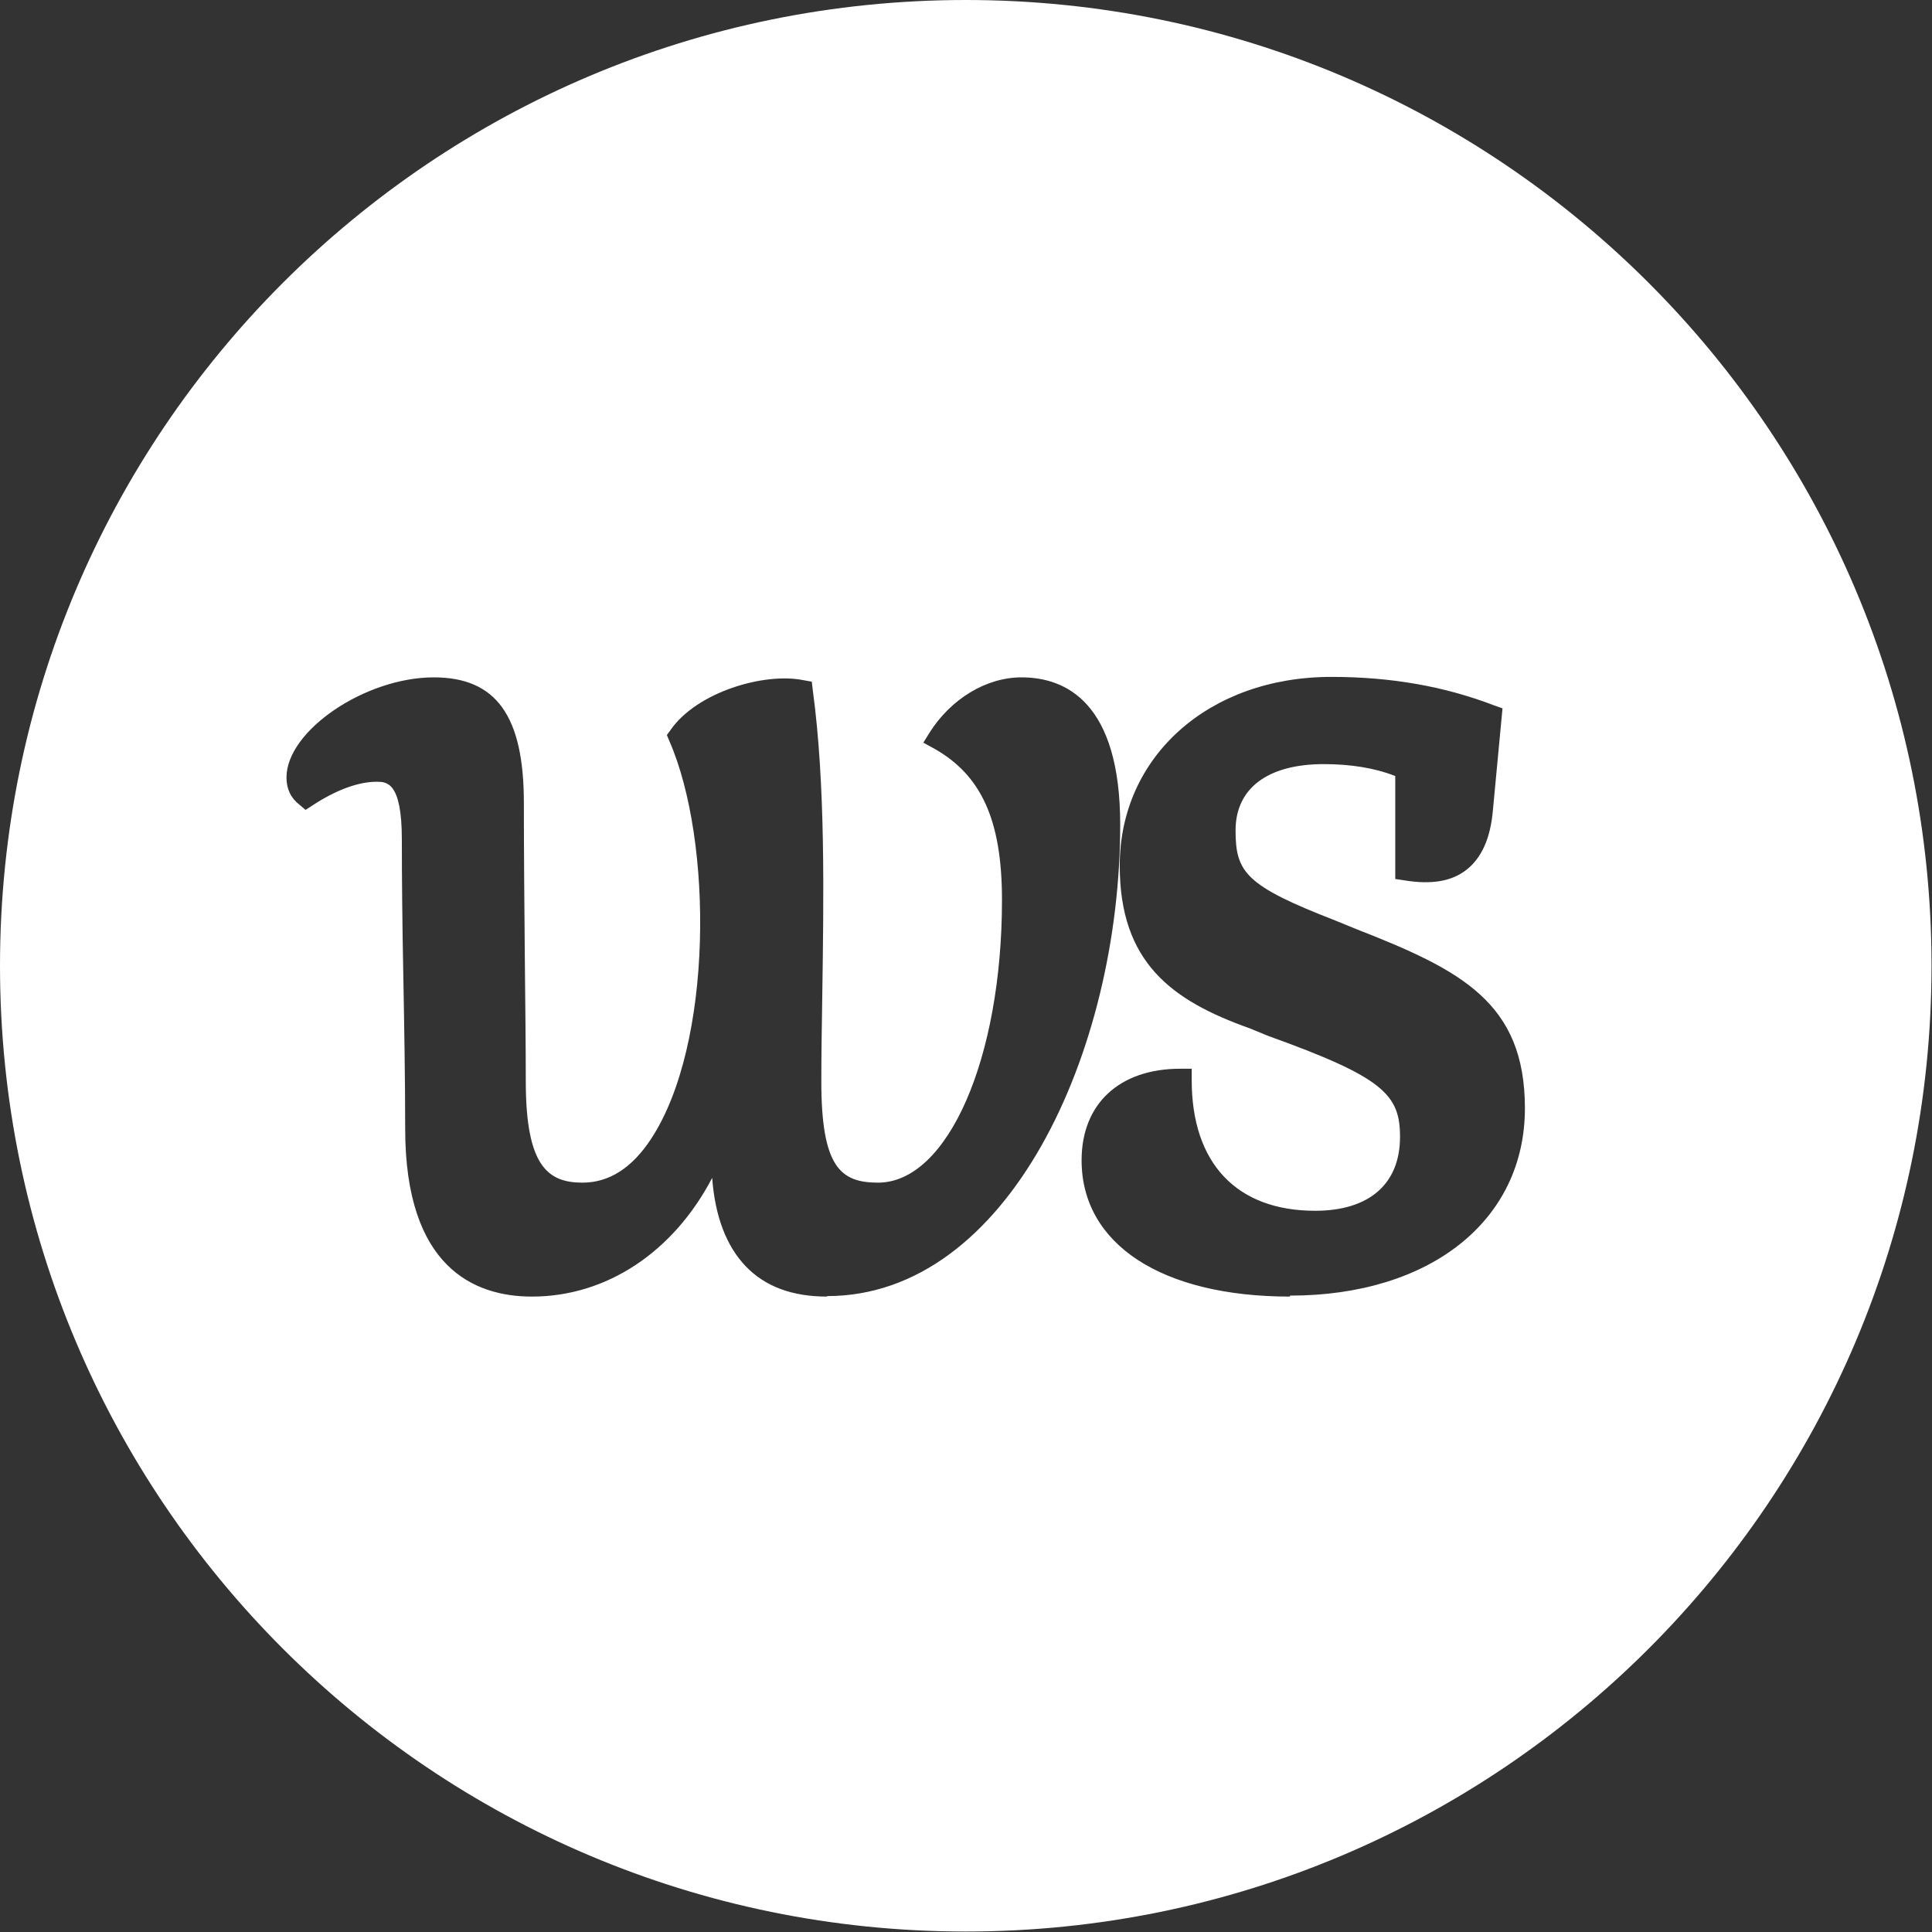
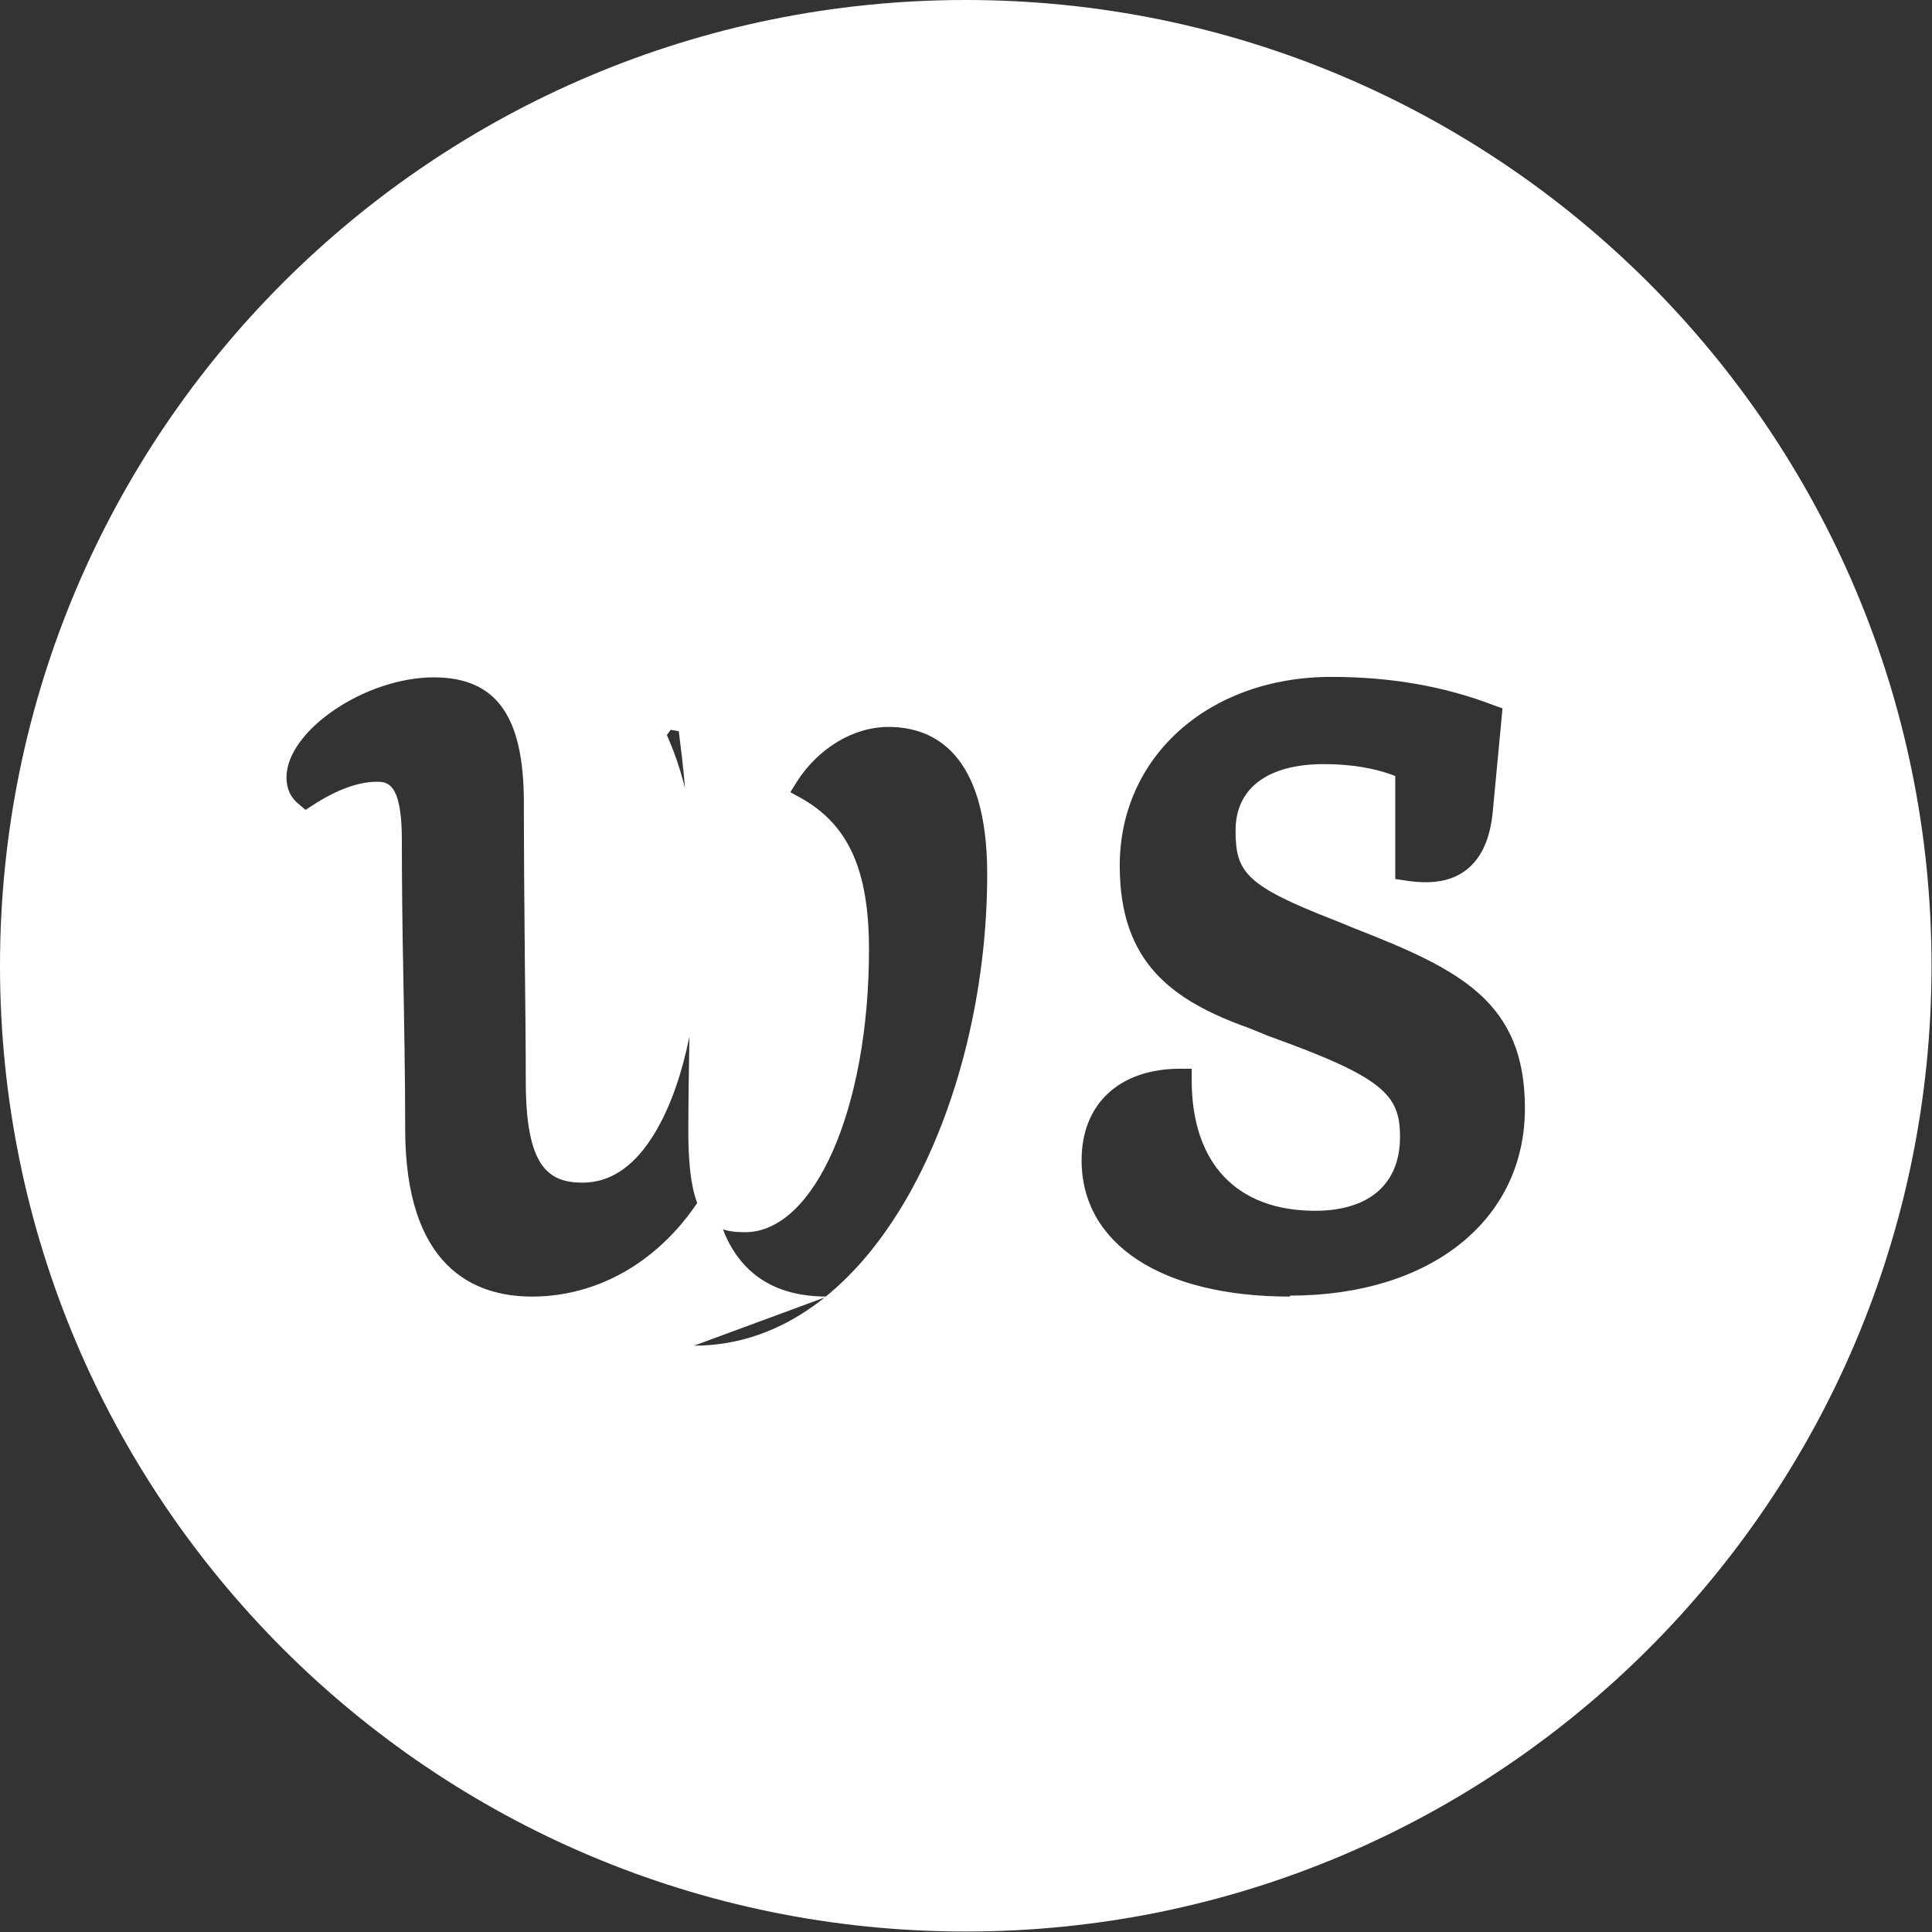
<svg xmlns="http://www.w3.org/2000/svg" id="Ebene_2" viewBox="0 0 40.53 40.53">
  <rect x="0" y="0" width="40.53" height="40.53" fill="#333333" stroke="none" />
  <defs>
    <style>.cls-1{fill:#fff;}</style>
  </defs>
  <g id="Ebene_1-2">
-     <path class="cls-1" d="M20.26,0C9.07,0,0,9.07,0,20.26s9.07,20.26,20.26,20.26,20.26-9.07,20.26-20.26S31.45,0,20.26,0Zm-2.91,27.2c-.73,0-1.3-.21-1.71-.64-.4-.42-.64-1.04-.7-1.85-.81,1.55-2.21,2.49-3.78,2.49-1.21,0-2.66-.61-2.66-3.52,0-1.02-.02-2.16-.04-3.26-.02-1.02-.03-2-.03-2.81,0-1.21-.32-1.21-.53-1.21-.38,0-.85,.17-1.35,.5l-.14,.09-.13-.11c-.18-.14-.27-.33-.27-.57,0-.98,1.65-2.1,3.09-2.1,1.31,0,1.89,.81,1.89,2.63,0,1,.01,2.16,.02,3.26,.01,.97,.02,1.88,.02,2.58,0,1.78,.46,2.13,1.19,2.13,.56,0,1.04-.31,1.44-.92,1.3-1.98,1.3-6.25,.38-8.35l-.05-.12,.08-.11c.55-.79,1.96-1.21,2.79-1.04l.17,.03,.02,.17c.27,1.99,.23,4.34,.2,6.42-.01,.64-.02,1.25-.02,1.79,0,1.8,.4,2.13,1.19,2.13,1.46,0,2.6-2.6,2.6-5.93,0-1.67-.43-2.62-1.43-3.18l-.22-.12,.13-.21c.45-.71,1.19-1.16,1.93-1.16,.94,0,2.07,.54,2.07,3.09,0,4.76-2.35,9.89-6.15,9.89Zm9.71,0c-2.69,0-4.37-1.1-4.37-2.86,0-1.18,.79-1.92,2.07-1.92h.24v.24c0,1.74,.94,2.74,2.59,2.74,1.13,0,1.78-.56,1.78-1.55,0-.89-.35-1.25-2.77-2.12l-.39-.16c-1.63-.58-2.72-1.38-2.72-3.41,0-2.29,1.87-3.96,4.44-3.96,1.26,0,2.38,.2,3.42,.6l.17,.06-.2,2.12c-.05,.61-.24,1.02-.56,1.27-.31,.24-.73,.31-1.29,.22l-.2-.03v-2.16c-.43-.17-.94-.25-1.5-.25-1.18,0-1.85,.51-1.85,1.39s.21,1.16,2.09,1.89l.44,.18c2.2,.86,3.54,1.54,3.54,3.76,0,2.35-1.98,3.93-4.93,3.93Z" />
+     <path class="cls-1" d="M20.26,0C9.07,0,0,9.07,0,20.26s9.07,20.26,20.26,20.26,20.26-9.07,20.26-20.26S31.45,0,20.26,0Zm-2.91,27.2c-.73,0-1.3-.21-1.71-.64-.4-.42-.64-1.04-.7-1.85-.81,1.55-2.21,2.49-3.78,2.49-1.21,0-2.66-.61-2.66-3.52,0-1.02-.02-2.16-.04-3.26-.02-1.02-.03-2-.03-2.81,0-1.21-.32-1.21-.53-1.21-.38,0-.85,.17-1.35,.5l-.14,.09-.13-.11c-.18-.14-.27-.33-.27-.57,0-.98,1.65-2.1,3.09-2.1,1.31,0,1.89,.81,1.89,2.63,0,1,.01,2.16,.02,3.26,.01,.97,.02,1.88,.02,2.58,0,1.78,.46,2.13,1.19,2.13,.56,0,1.04-.31,1.44-.92,1.3-1.98,1.3-6.25,.38-8.35l-.05-.12,.08-.11l.17,.03,.02,.17c.27,1.99,.23,4.34,.2,6.42-.01,.64-.02,1.25-.02,1.79,0,1.8,.4,2.13,1.19,2.13,1.46,0,2.6-2.6,2.6-5.93,0-1.67-.43-2.62-1.43-3.18l-.22-.12,.13-.21c.45-.71,1.19-1.16,1.93-1.16,.94,0,2.07,.54,2.07,3.09,0,4.76-2.35,9.89-6.15,9.89Zm9.71,0c-2.69,0-4.37-1.1-4.37-2.86,0-1.18,.79-1.92,2.07-1.92h.24v.24c0,1.74,.94,2.74,2.59,2.74,1.13,0,1.78-.56,1.78-1.55,0-.89-.35-1.25-2.77-2.12l-.39-.16c-1.63-.58-2.72-1.38-2.72-3.41,0-2.29,1.87-3.96,4.44-3.96,1.26,0,2.38,.2,3.42,.6l.17,.06-.2,2.12c-.05,.61-.24,1.02-.56,1.27-.31,.24-.73,.31-1.29,.22l-.2-.03v-2.16c-.43-.17-.94-.25-1.5-.25-1.18,0-1.85,.51-1.85,1.39s.21,1.16,2.09,1.89l.44,.18c2.2,.86,3.54,1.54,3.54,3.76,0,2.35-1.98,3.93-4.93,3.93Z" />
  </g>
</svg>